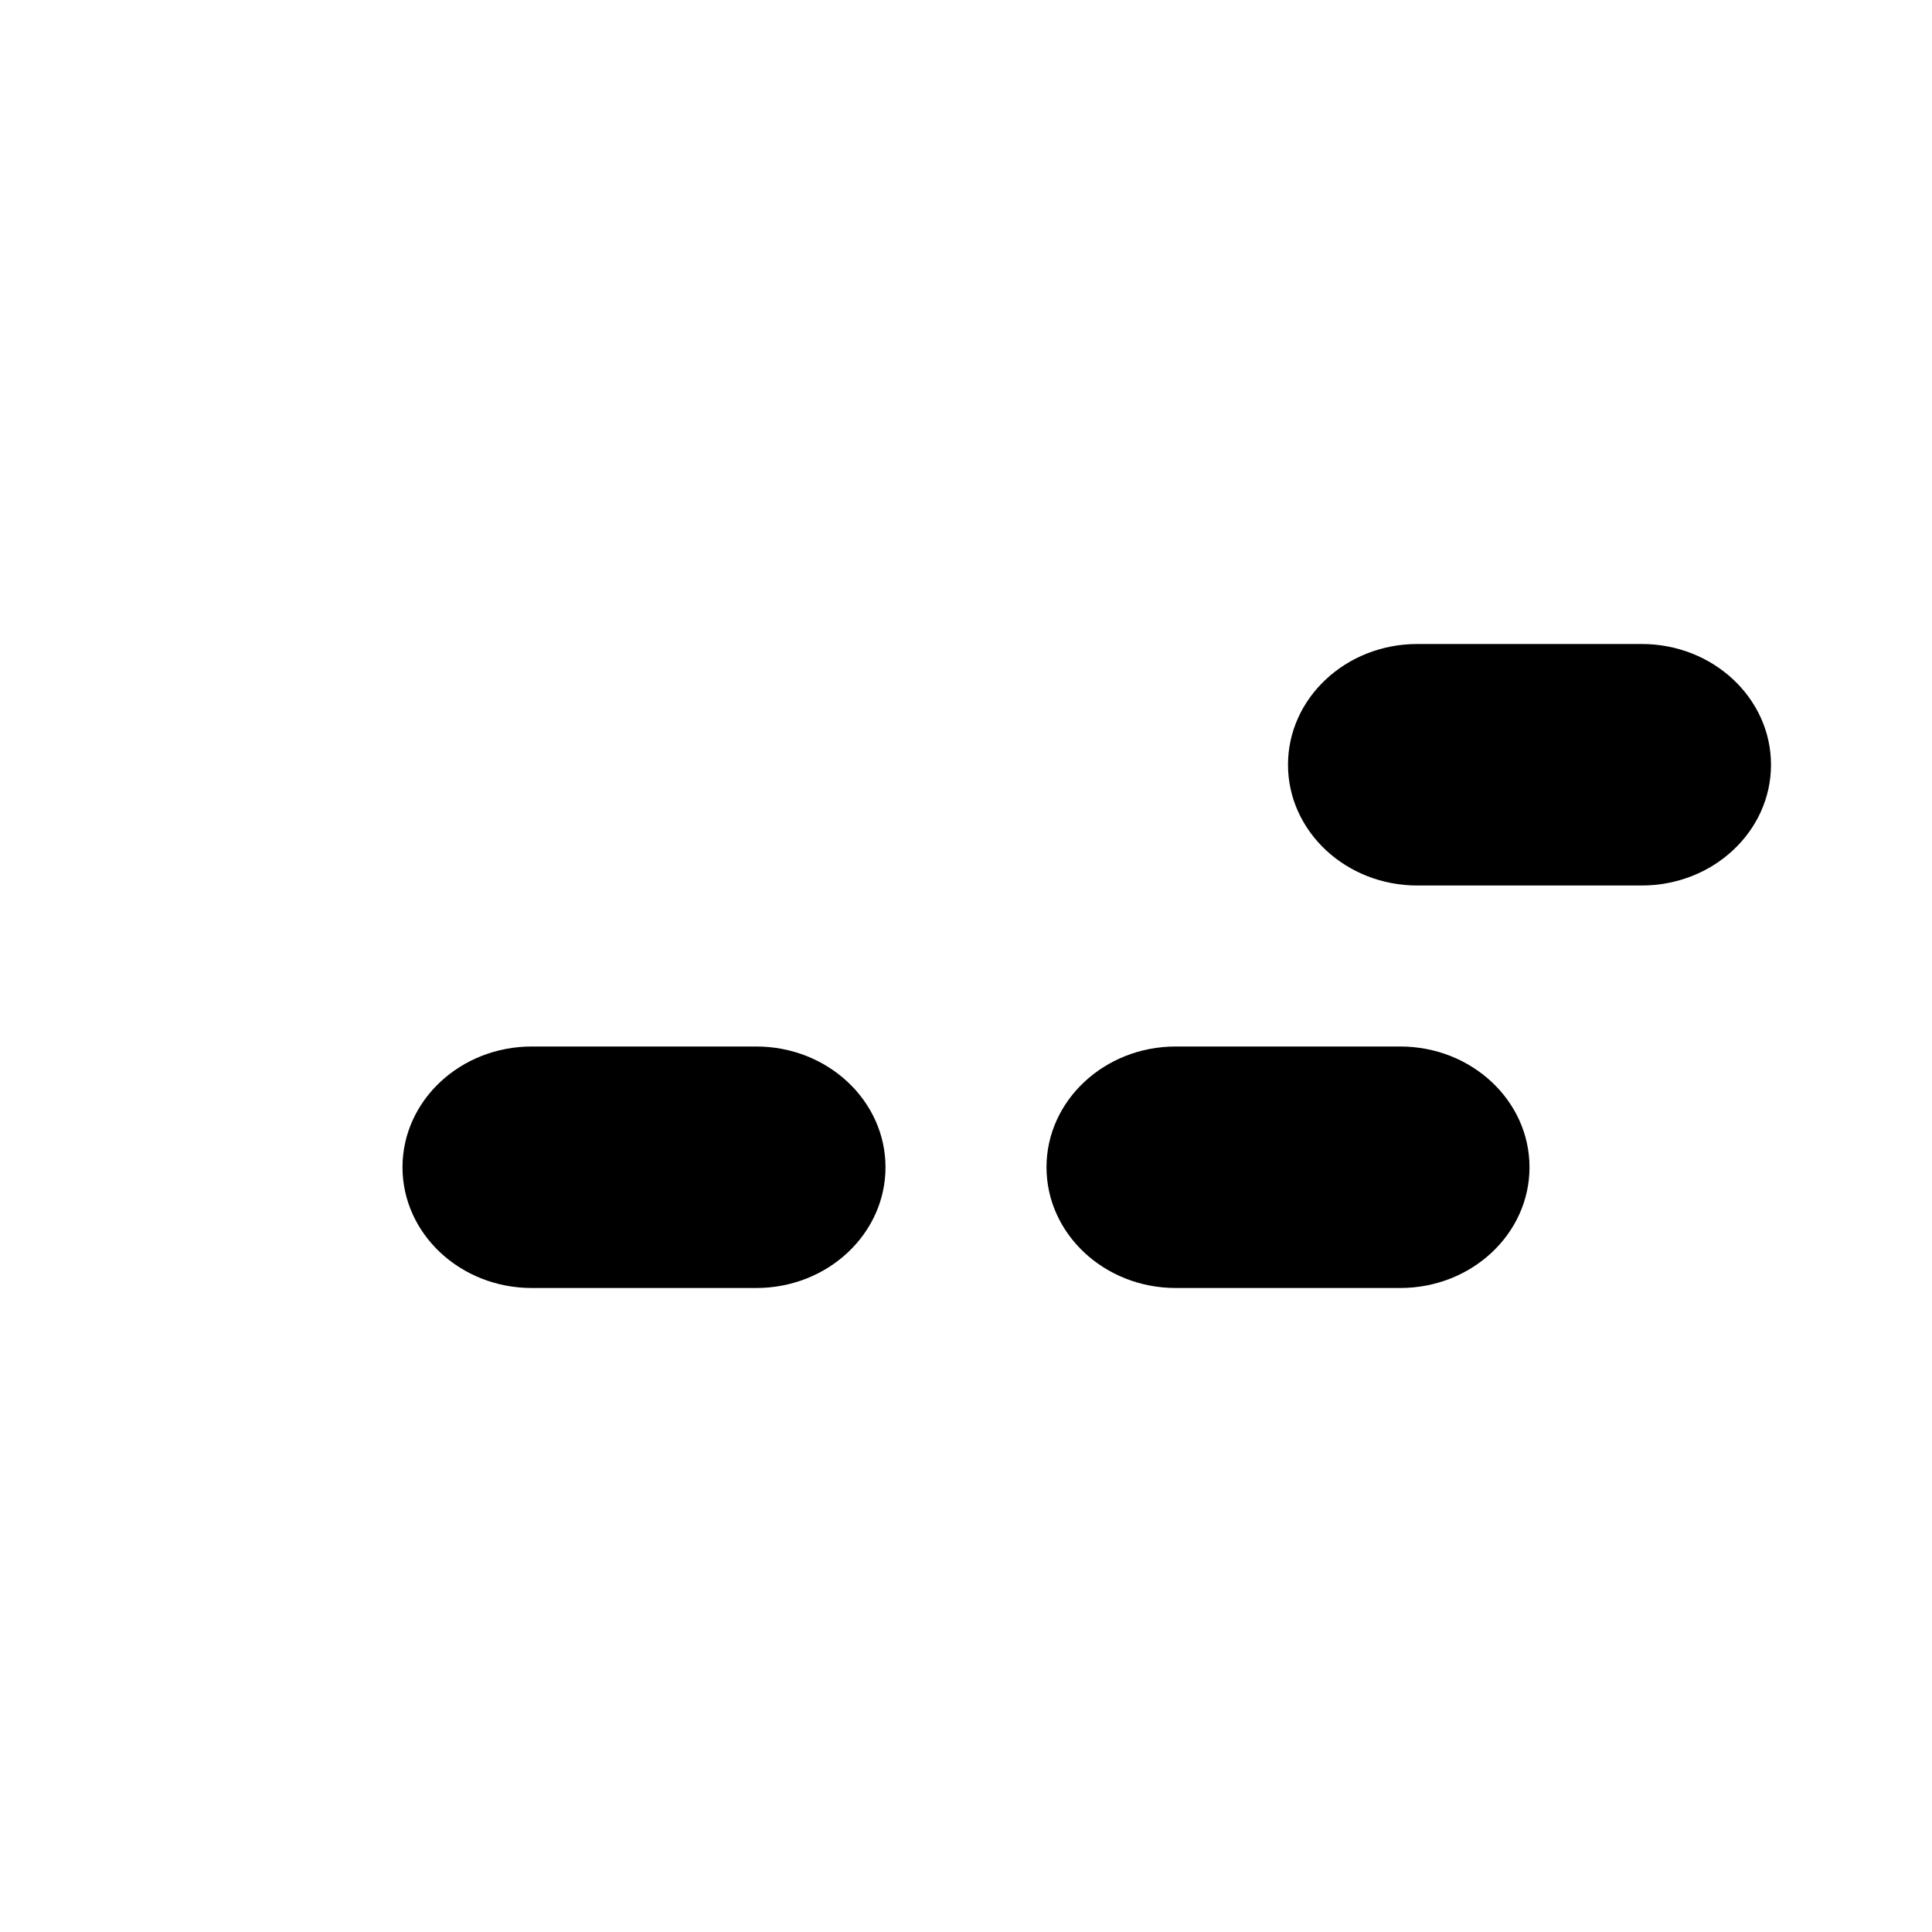
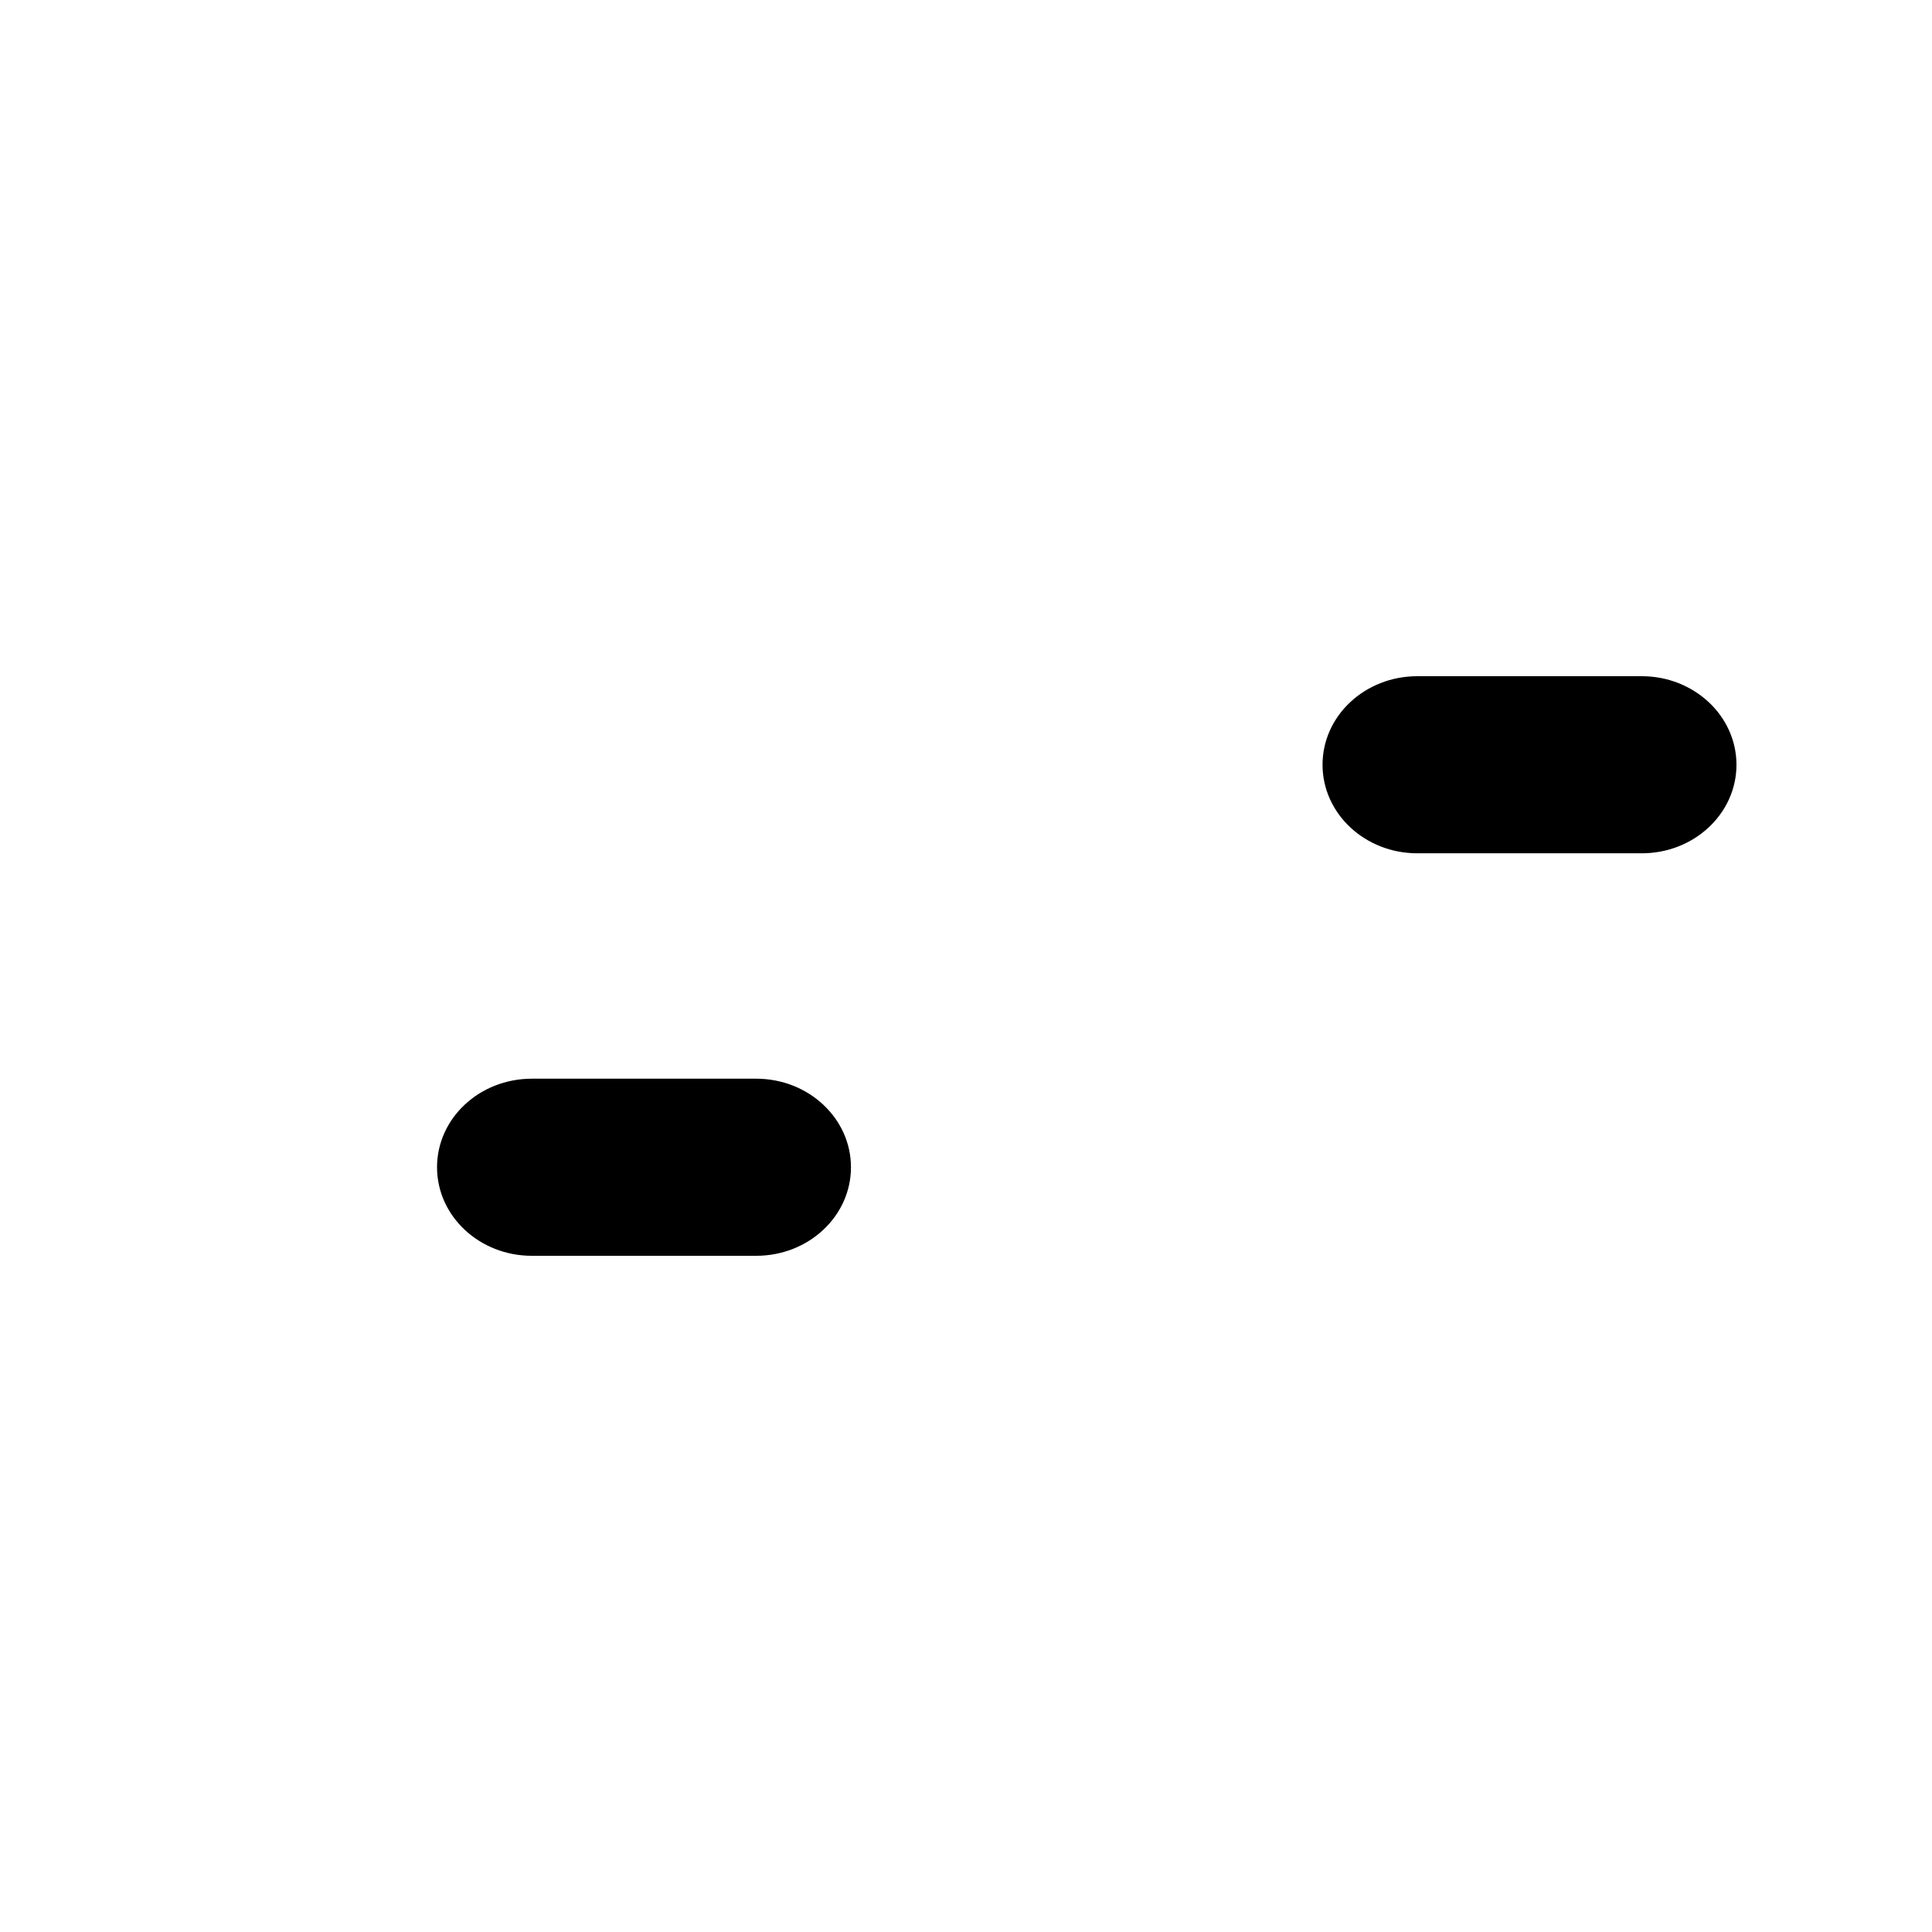
<svg xmlns="http://www.w3.org/2000/svg" width="24" height="24" class="wd-icon-pill wd-icon" focusable="false" role="presentation" viewBox="0 0 24 24">
  <g fill-rule="evenodd" class="wd-icon-container">
-     <path d="M6.394 8h4.212-4.212zm7 0h-2.788zm4.212 0h2.788C21.281 8 22 8.673 22 9.5c0 .828-.719 1.5-1.606 1.5h-2.788C16.719 11 16 10.327 16 9.5c0-.828.719-1.5 1.606-1.5zm-.212 8h-2.788C13.719 16 13 15.327 13 14.5c0-.828.719-1.5 1.606-1.5h2.788c.887 0 1.606.673 1.606 1.5 0 .828-.719 1.5-1.606 1.5zm-8 0H6.606C5.719 16 5 15.327 5 14.5c0-.828.719-1.5 1.606-1.5h2.788c.887 0 1.606.673 1.606 1.5 0 .828-.719 1.5-1.606 1.5z" class="wd-icon-fill" />
    <path d="M6.606 13.4h2.788c.65 0 1.177.493 1.177 1.1 0 .608-.527 1.1-1.177 1.1H6.606c-.65 0-1.177-.493-1.177-1.1 0-.608.527-1.1 1.177-1.1zm11-5h2.788c.65 0 1.177.493 1.177 1.1 0 .608-.527 1.1-1.177 1.1h-2.788c-.65 0-1.177-.493-1.177-1.1 0-.608.527-1.1 1.177-1.1z" class="wd-icon-accent" />
  </g>
</svg>